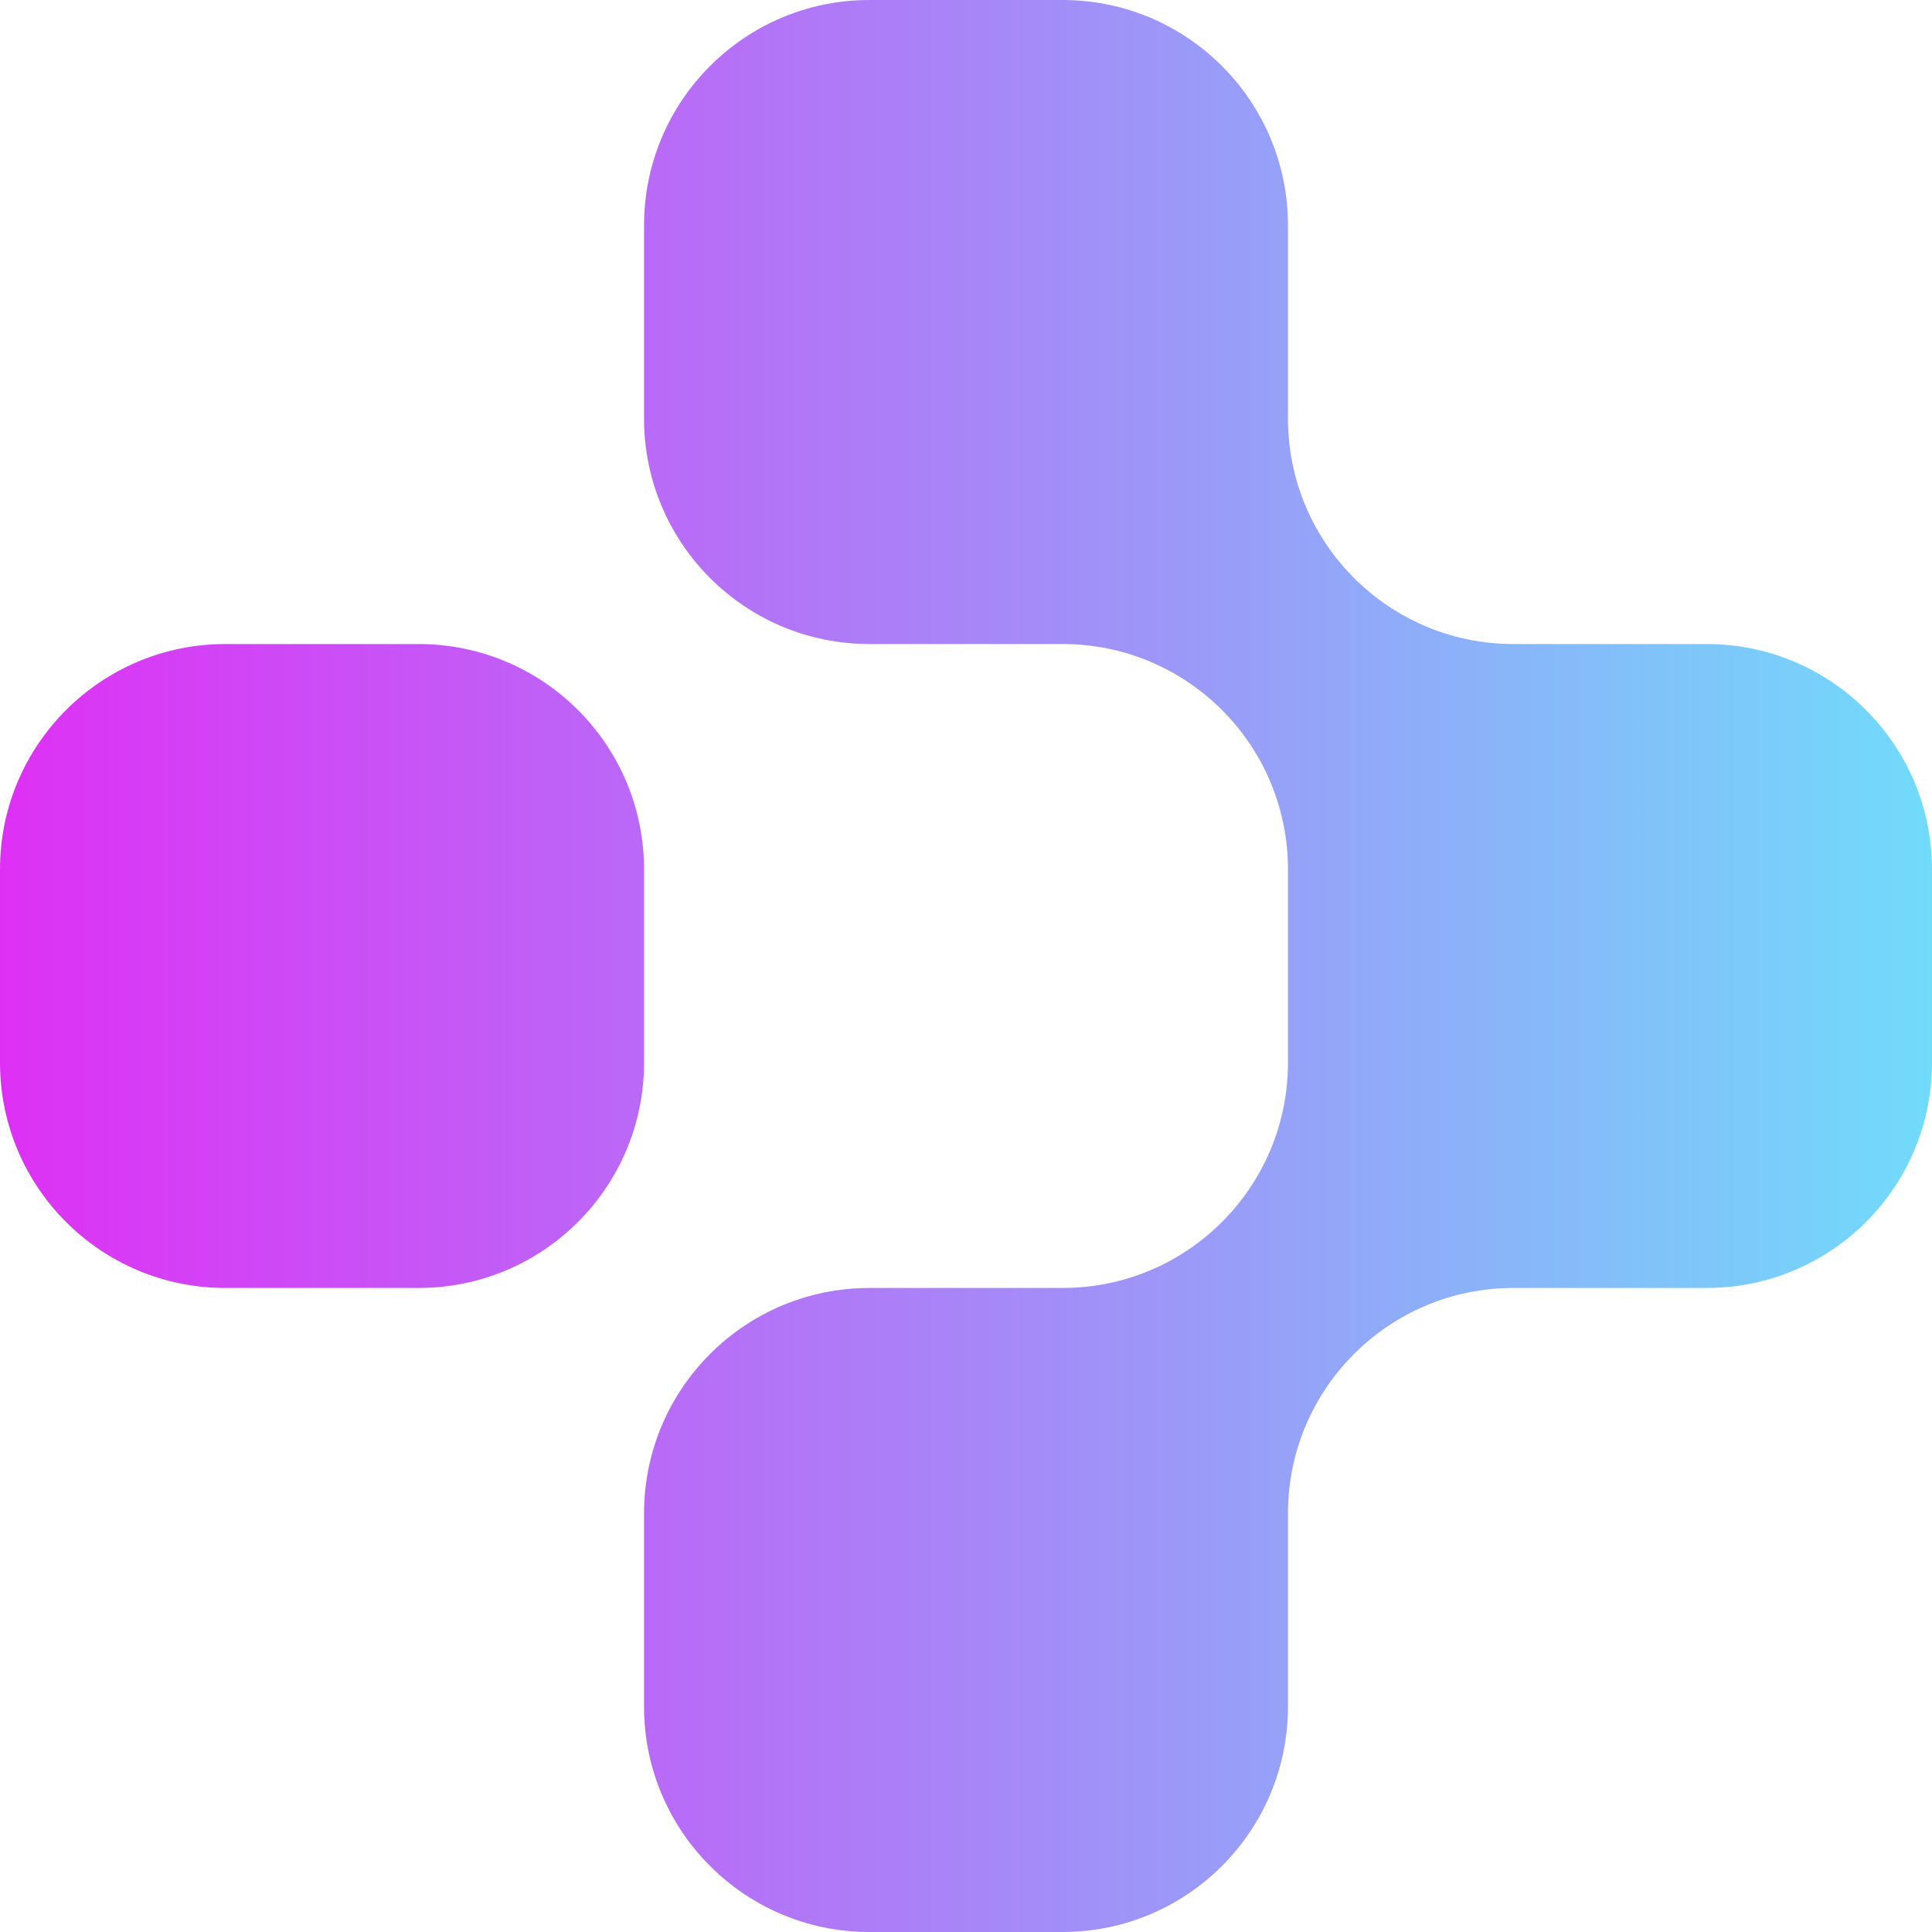
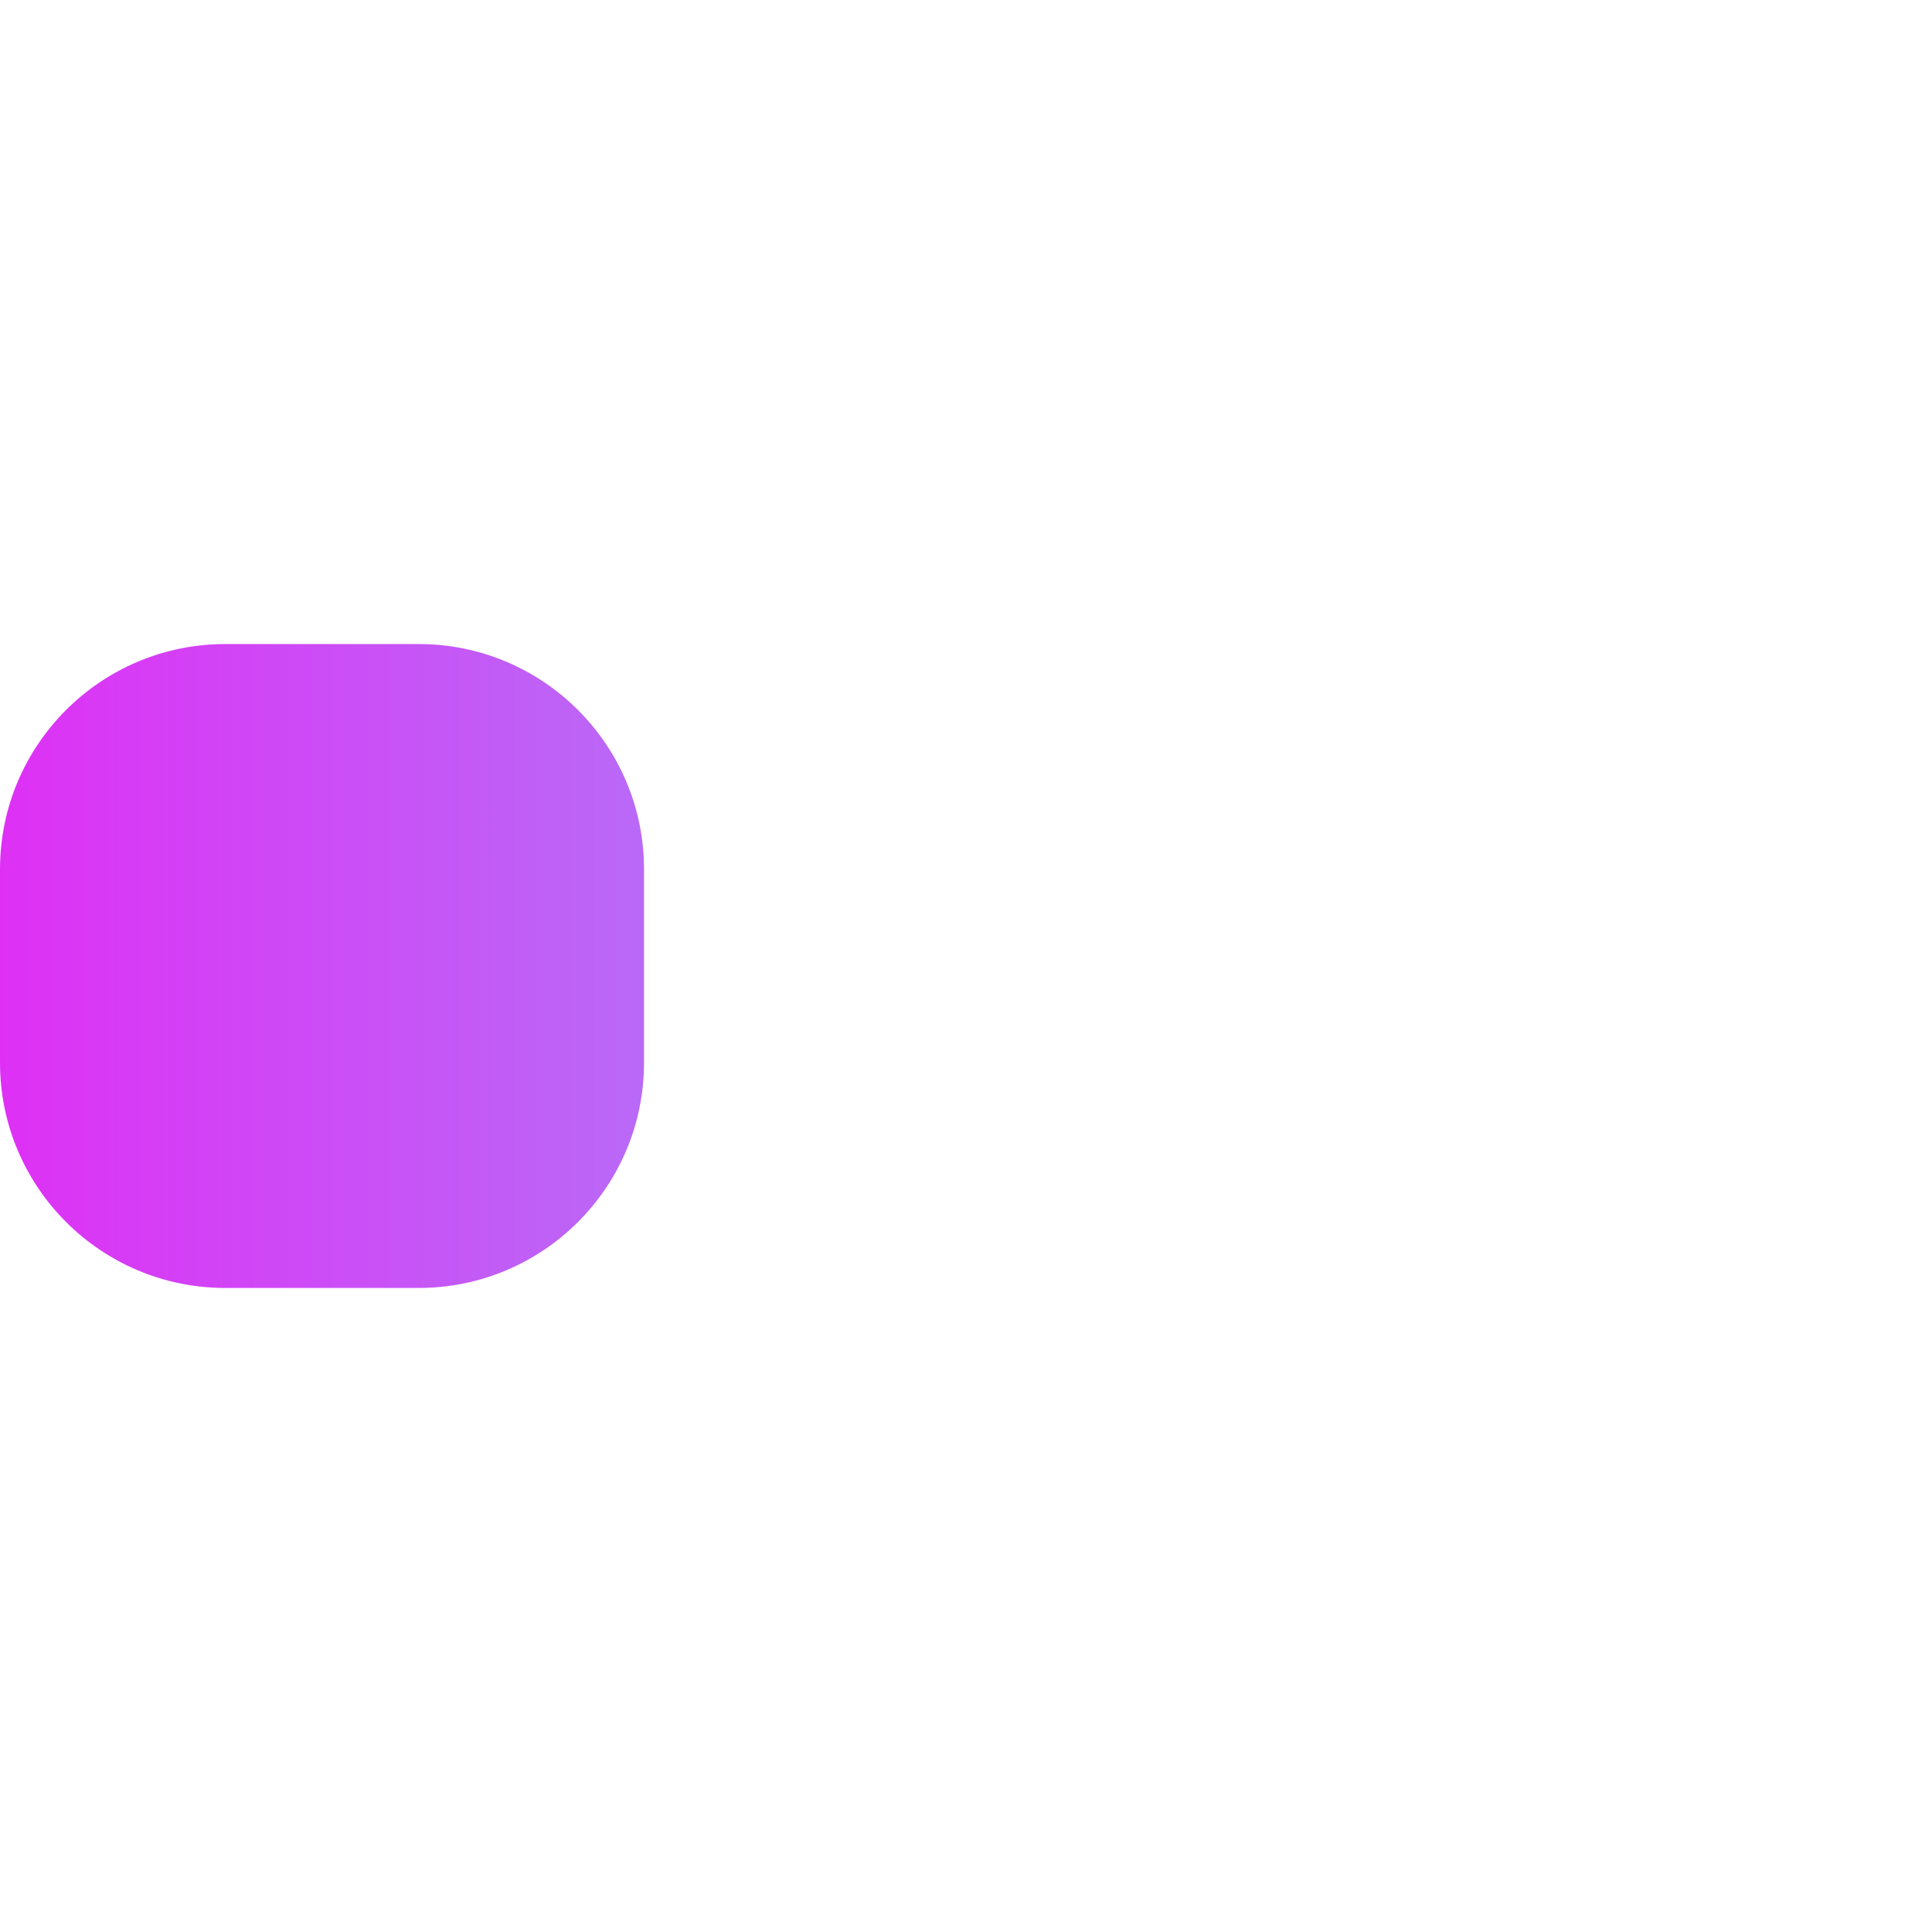
<svg xmlns="http://www.w3.org/2000/svg" width="20" height="20" viewBox="0 0 20 20" fill="none">
-   <path d="M9 0H11C12.289 0 13.333 1.045 13.333 2.333V4.333C13.333 5.622 14.378 6.667 15.667 6.667H17.667C18.955 6.667 20 7.711 20 9V11C20 12.289 18.955 13.333 17.667 13.333H15.667C14.378 13.333 13.333 14.378 13.333 15.667V17.667C13.333 18.955 12.289 20 11 20H9C7.711 20 6.667 18.955 6.667 17.667V15.667C6.667 14.378 7.711 13.333 9 13.333H11C12.289 13.333 13.333 12.289 13.333 11V9C13.333 7.711 12.289 6.667 11 6.667H9C7.711 6.667 6.667 5.622 6.667 4.333V2.333C6.667 1.045 7.711 0 9 0Z" fill="url(#paint0_linear_2296_11255)" />
  <path d="M2.333 6.667C1.045 6.667 0 7.711 0 9V11C0 12.289 1.045 13.333 2.333 13.333H4.333C5.622 13.333 6.667 12.289 6.667 11V9C6.667 7.711 5.622 6.667 4.333 6.667H2.333Z" fill="url(#paint1_linear_2296_11255)" />
  <defs>
    <linearGradient id="paint0_linear_2296_11255" x1="0" y1="10" x2="20" y2="10" gradientUnits="userSpaceOnUse">
      <stop stop-color="#DE30F5" />
      <stop offset="1" stop-color="#71DBFA" />
    </linearGradient>
    <linearGradient id="paint1_linear_2296_11255" x1="0" y1="10" x2="20" y2="10" gradientUnits="userSpaceOnUse">
      <stop stop-color="#DE30F5" />
      <stop offset="1" stop-color="#71DBFA" />
    </linearGradient>
  </defs>
</svg>